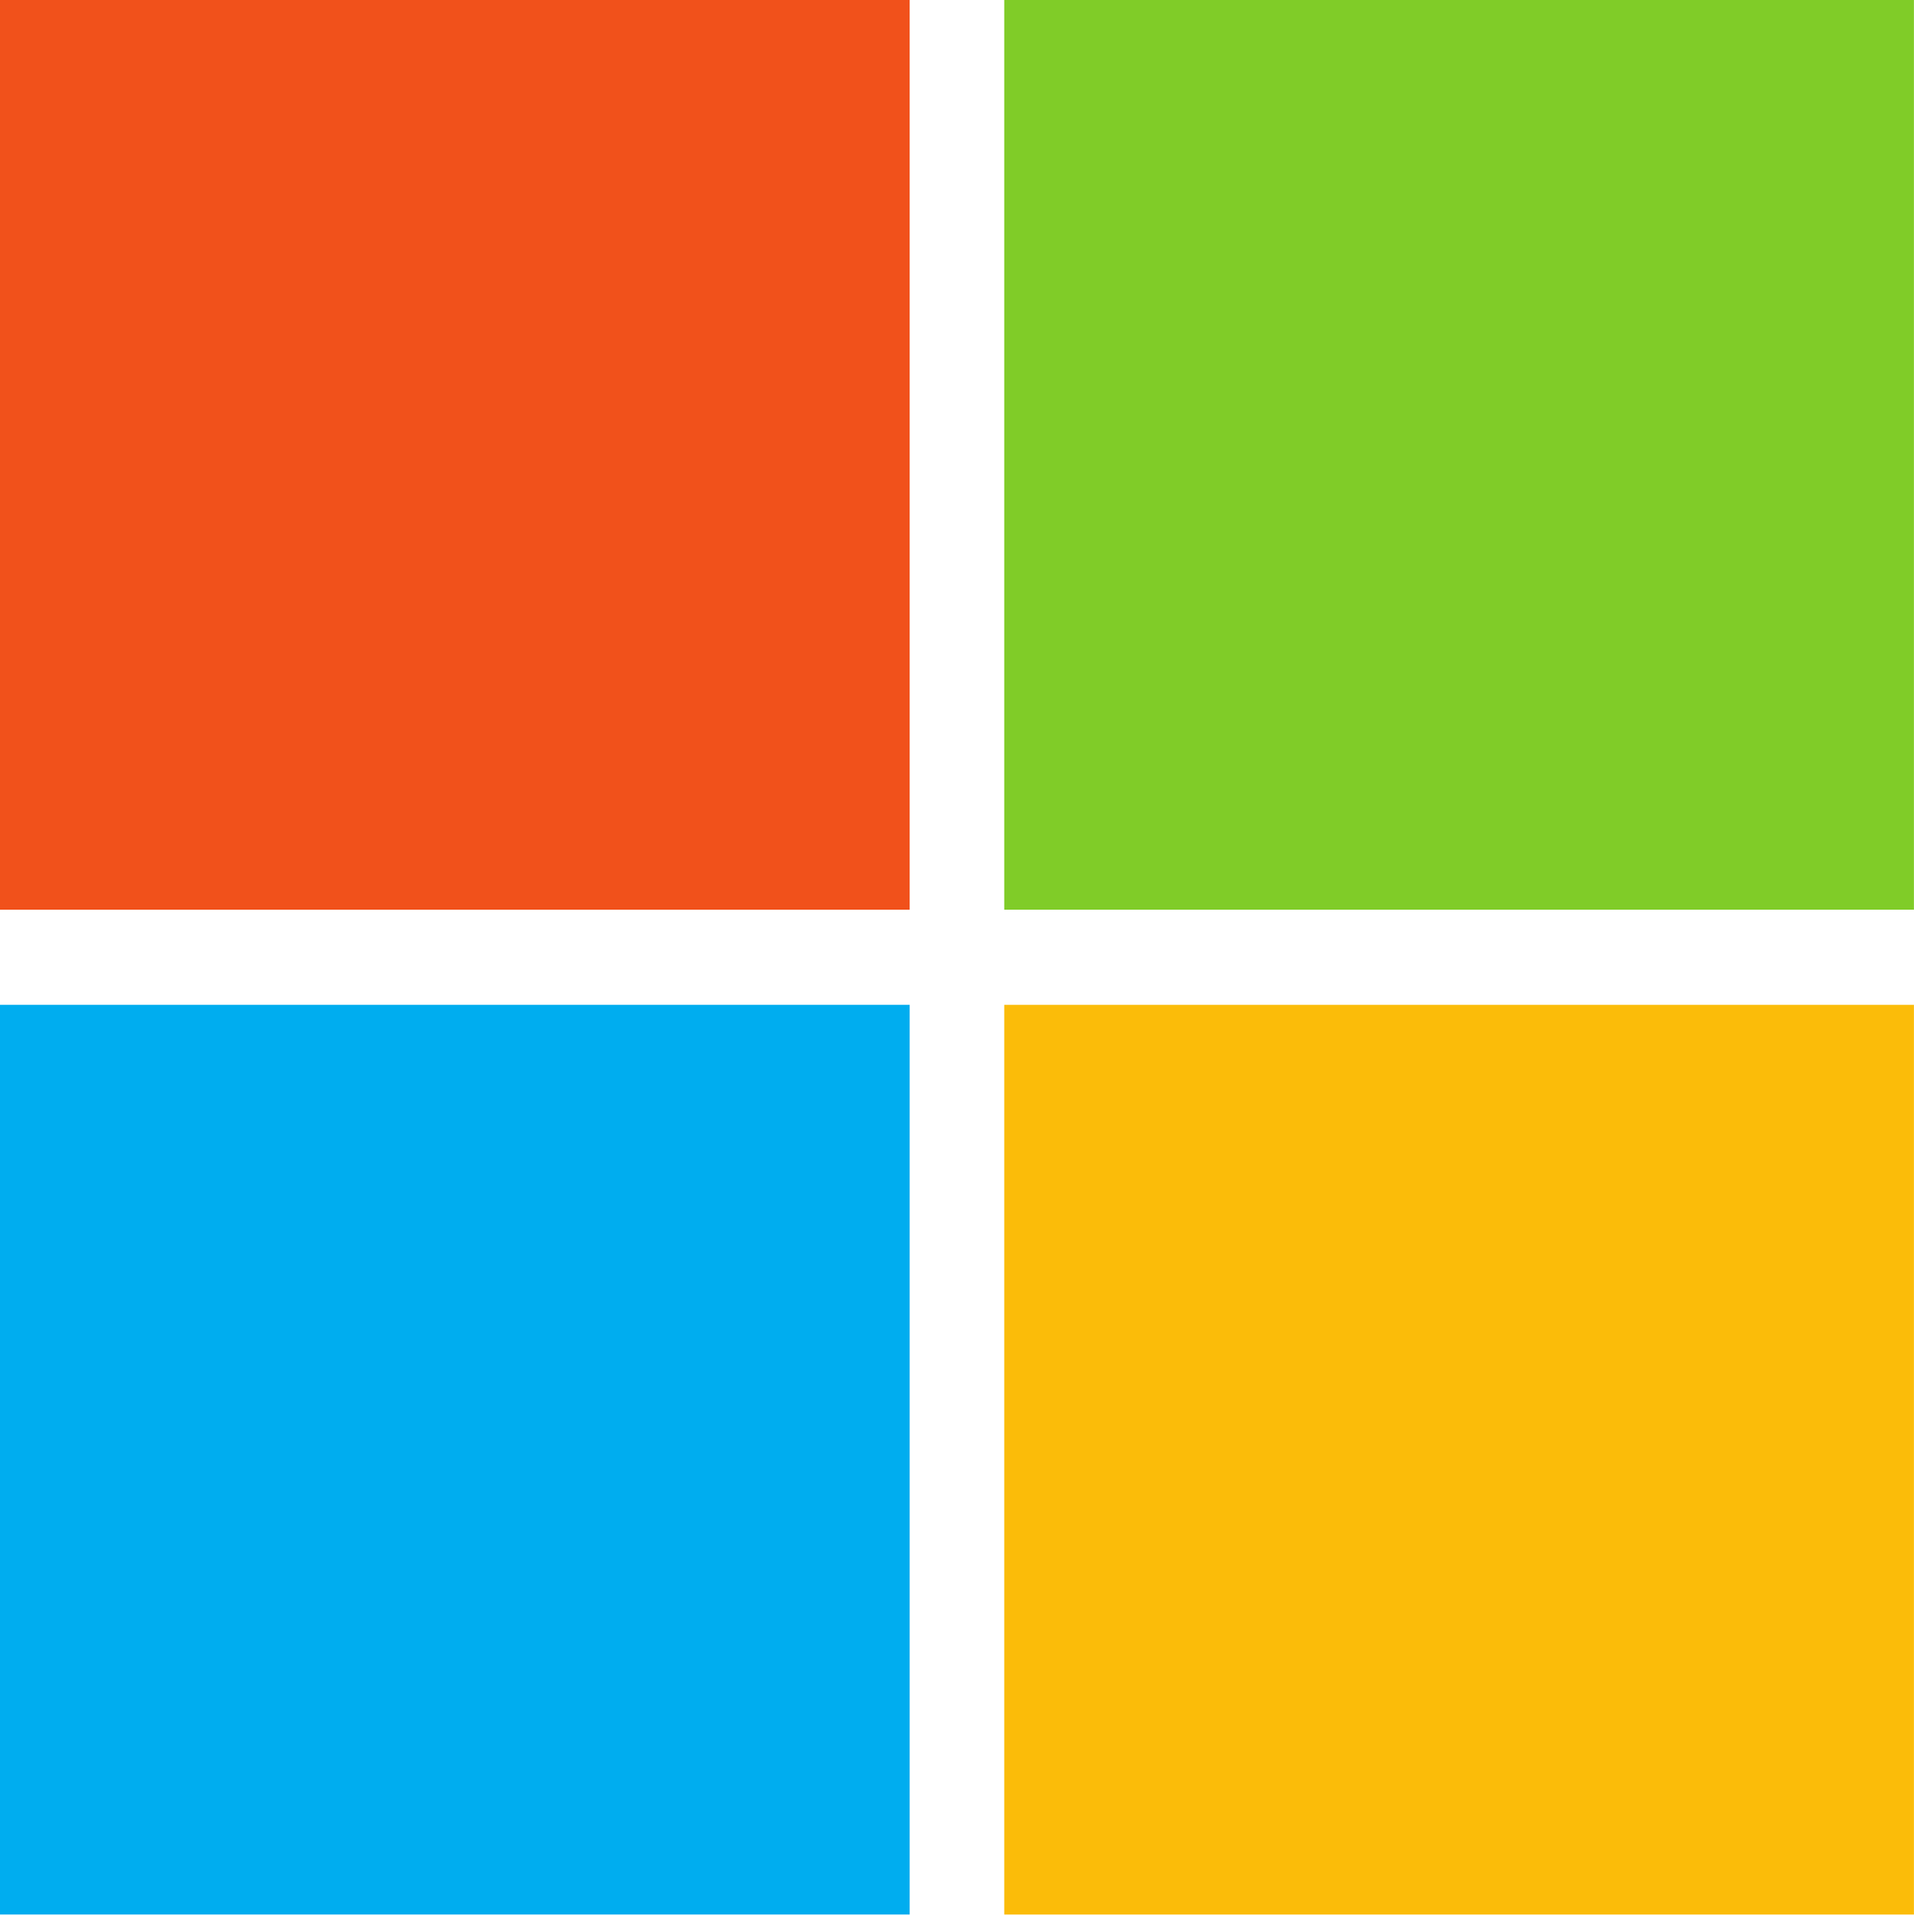
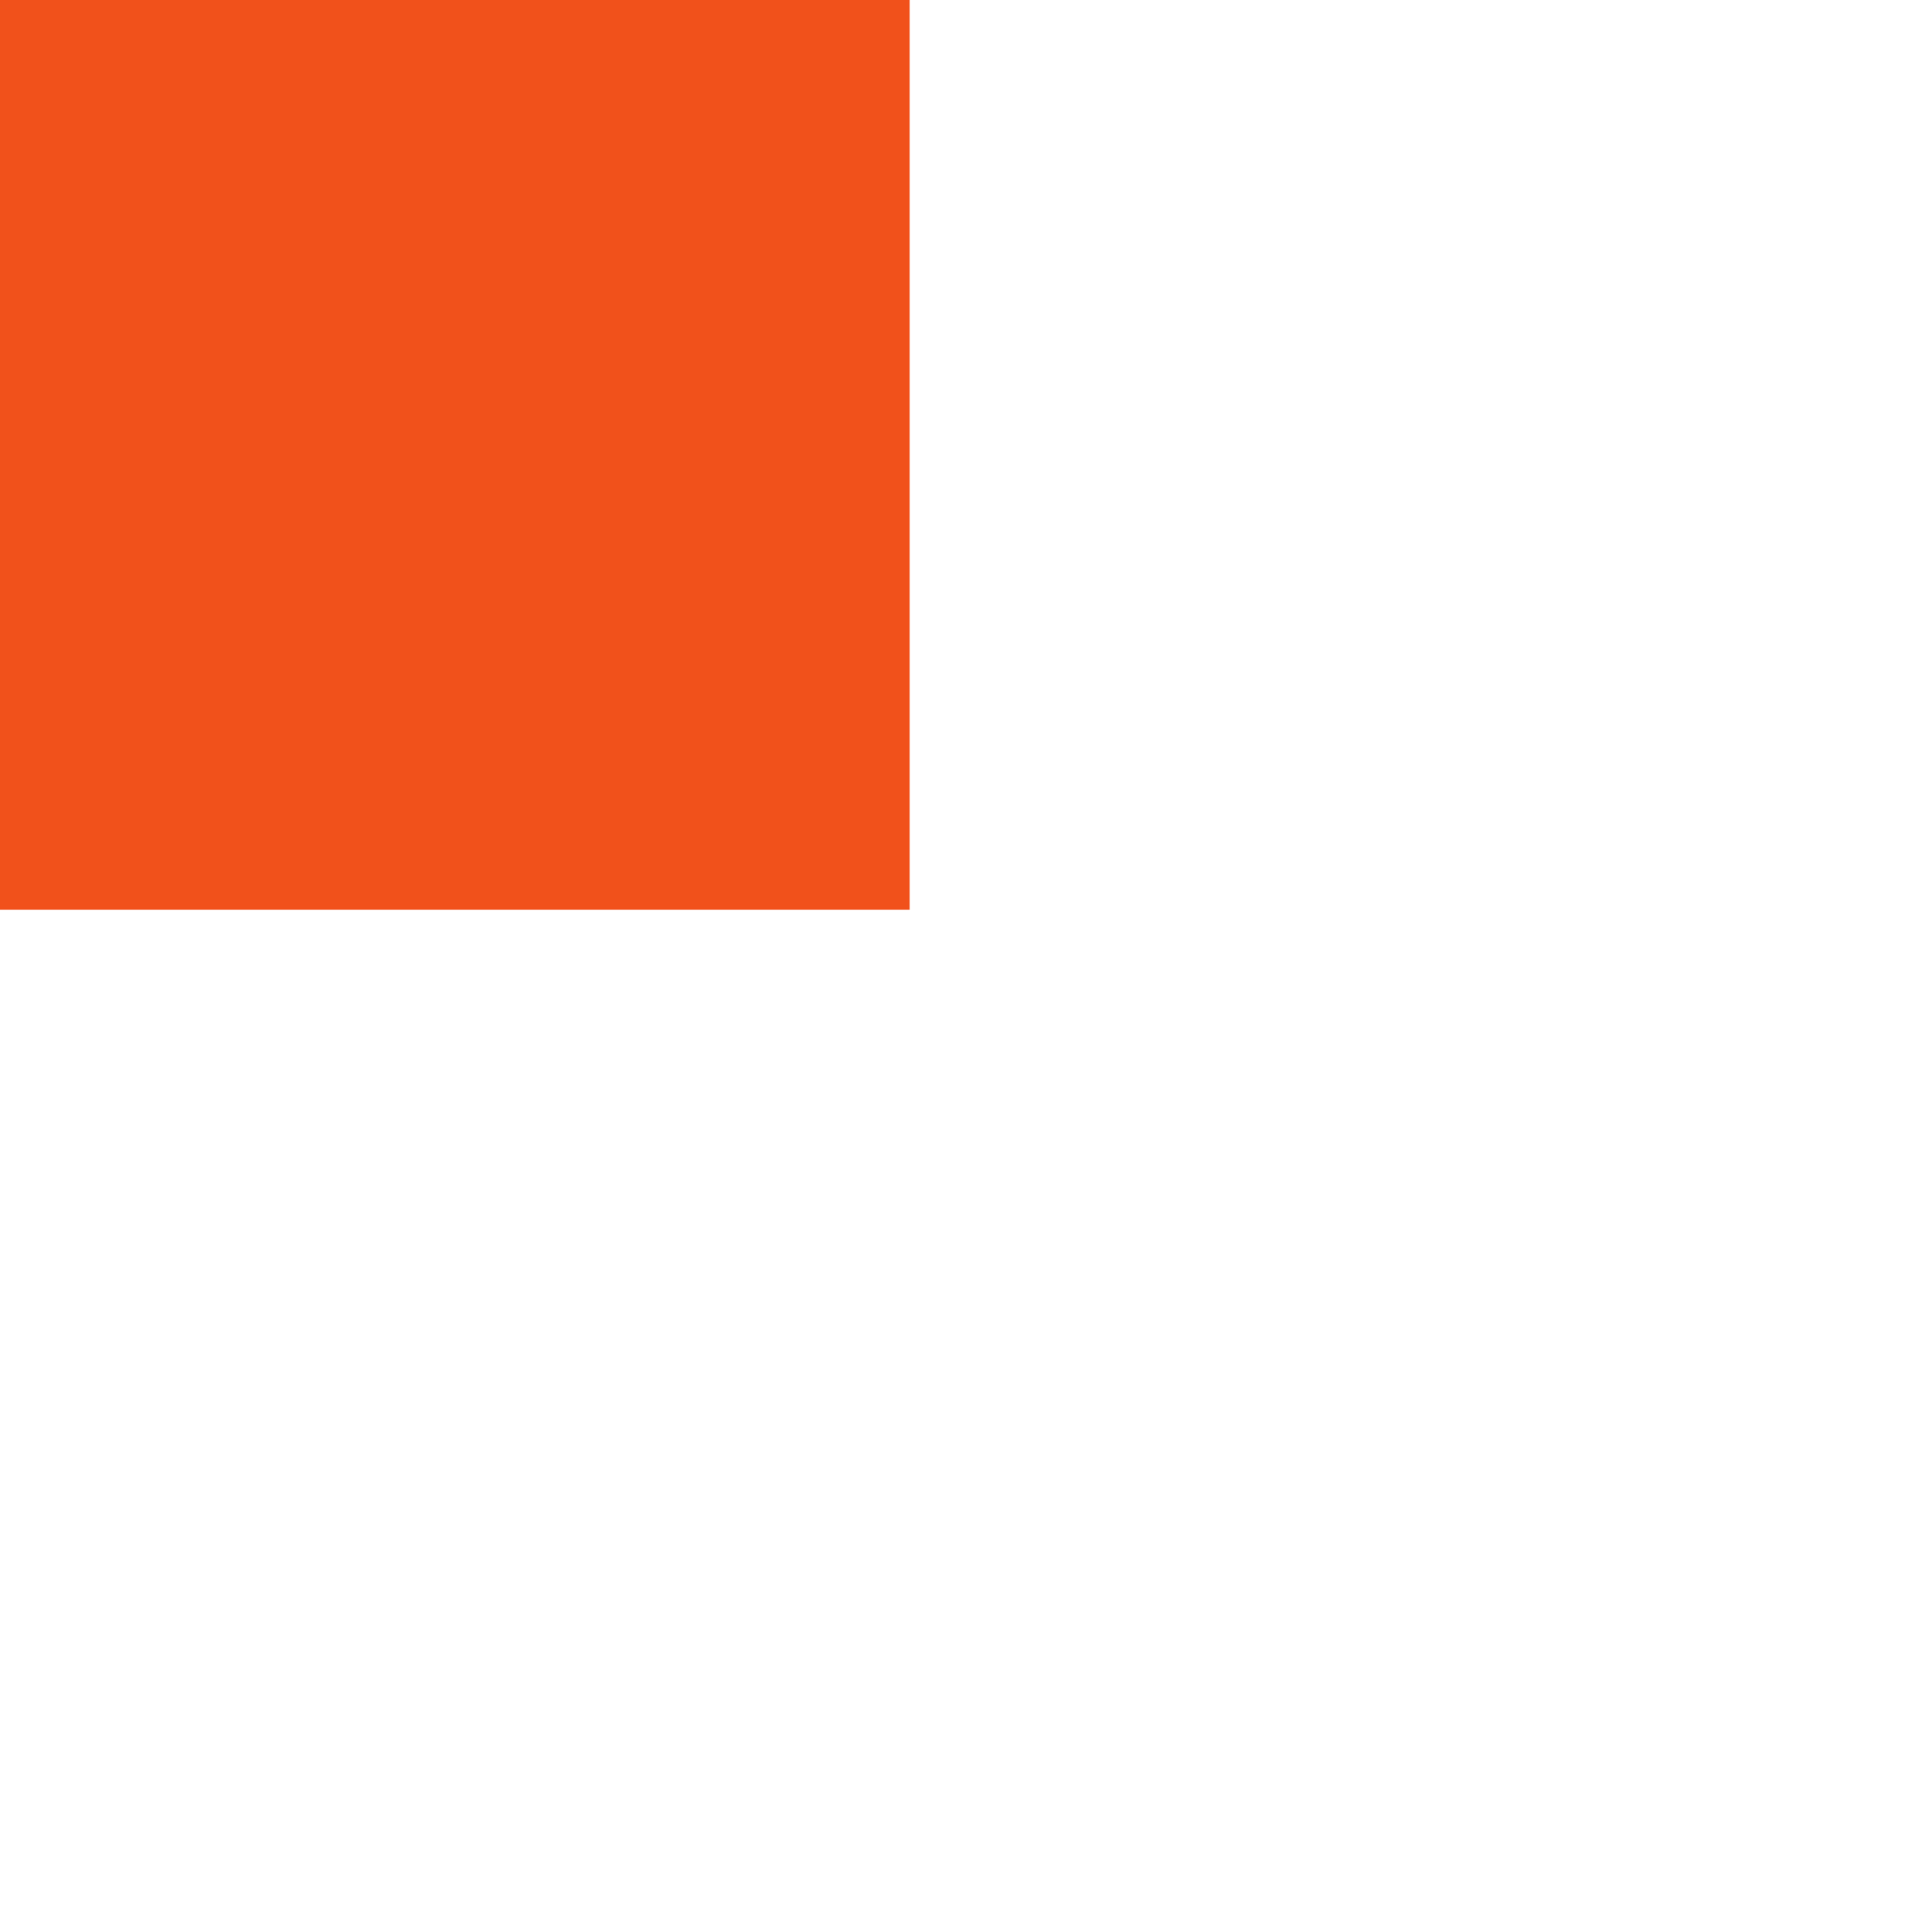
<svg xmlns="http://www.w3.org/2000/svg" width="110" height="111" viewBox="0 0 110 111" fill="none">
  <path d="M52.281 52.272H0V0H52.281V52.272Z" fill="#F1511B" />
-   <path d="M110 52.272H57.715V0H109.996V52.272H110Z" fill="#80CC28" />
-   <path d="M52.281 110.01H0V57.738H52.281V110.01Z" fill="#00ADEF" />
-   <path d="M110 110.011H57.715V57.739H109.996V110.011H110Z" fill="#FBBC09" />
</svg>